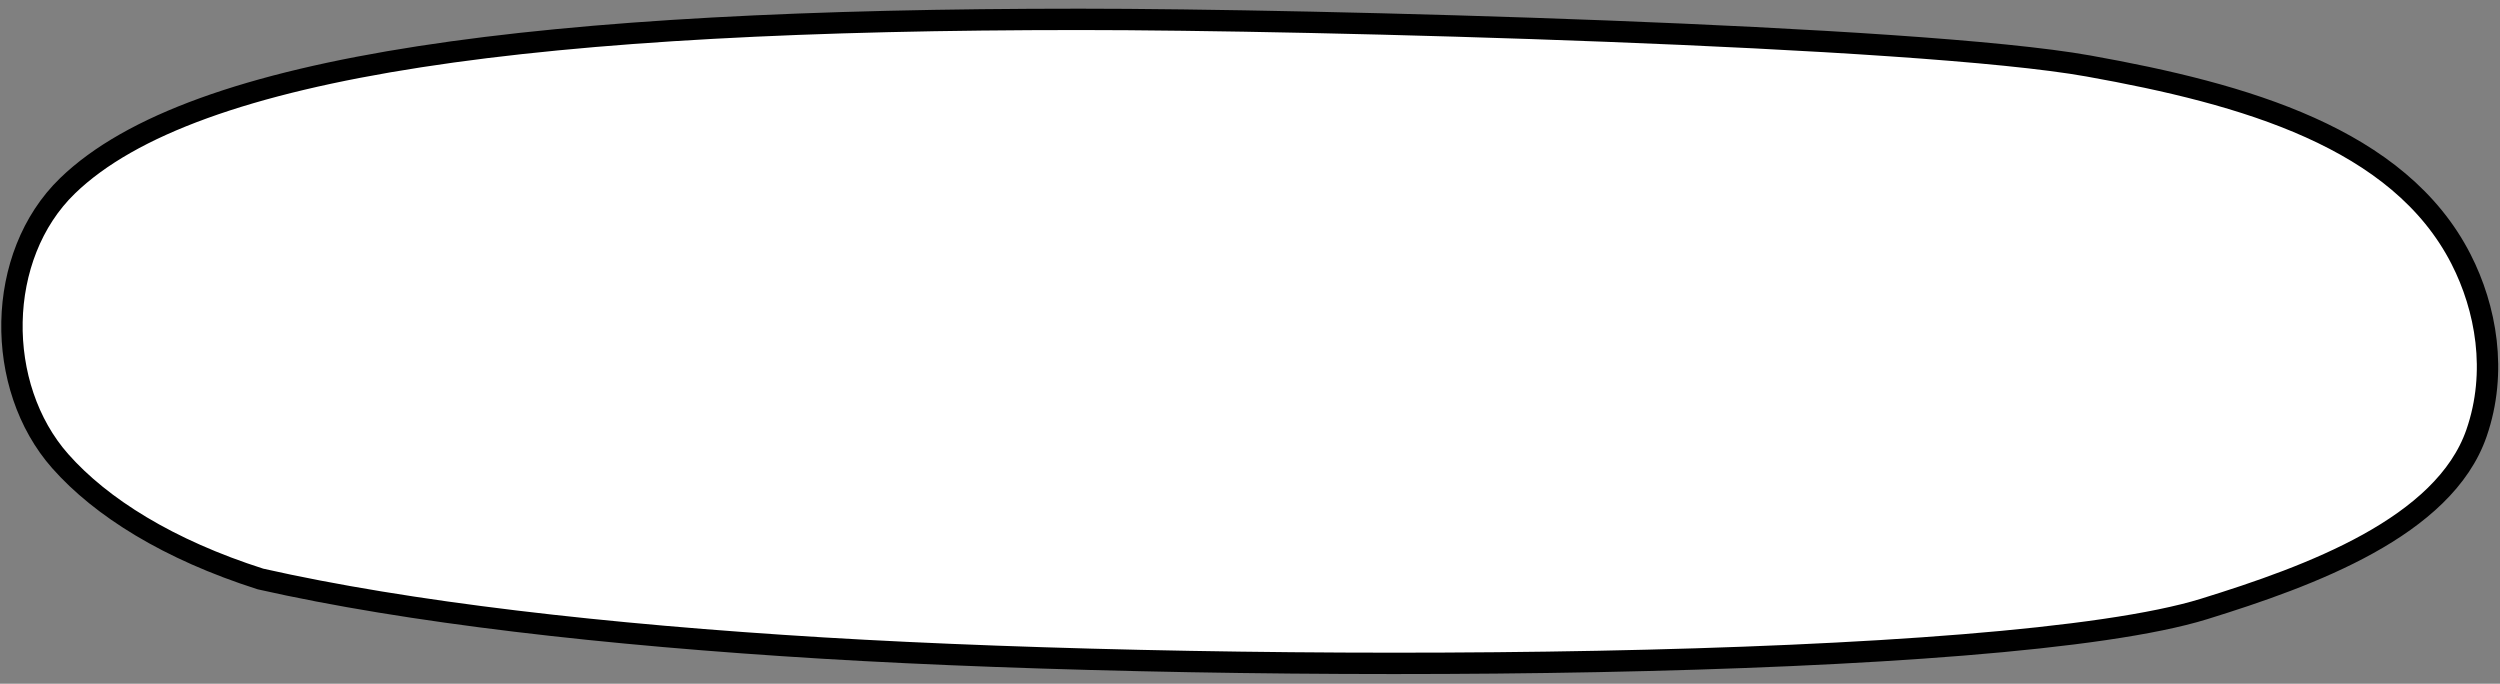
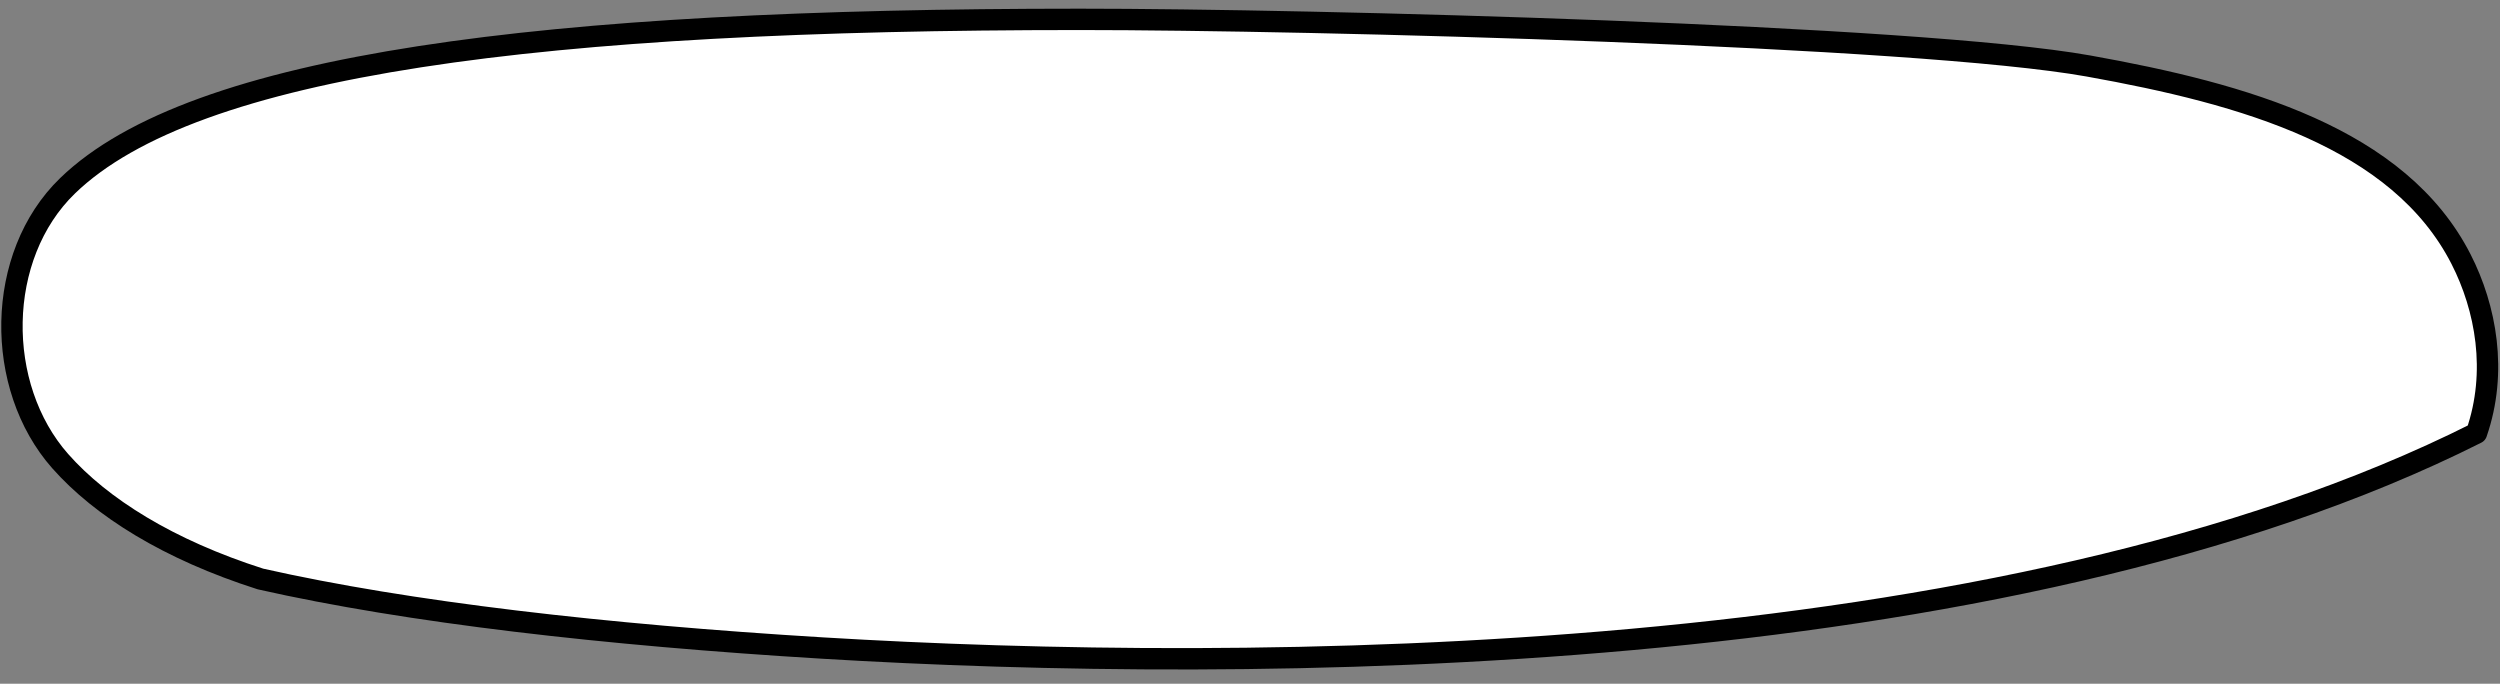
<svg xmlns="http://www.w3.org/2000/svg" width="234" height="64" viewBox="0 0 234 64" fill="none">
  <rect x="0" y="0" width="234" height="64" fill="#808080" stroke="none" />
-   <path d="M76.987 60.657C56.654 59.428 38.197 57.315 24.378 54.193C15.765 51.443 9.464 47.491 5.638 43.164C-0.532 36.186 -0.463 23.955 6.324 17.389C18.155 5.945 50.812 1.812 101.056 1.812C122.772 1.812 179.387 3.296 195.475 6.177C210.098 8.796 224.55 12.894 230.355 24.261C232.681 28.816 233.79 34.797 231.8 40.54C228.755 49.328 216.288 53.907 206.3 56.999C187.505 62.818 116.792 63.065 76.987 60.657Z" fill="white" stroke="black" stroke-width="2" stroke-linejoin="round" />
+   <path d="M76.987 60.657C56.654 59.428 38.197 57.315 24.378 54.193C15.765 51.443 9.464 47.491 5.638 43.164C-0.532 36.186 -0.463 23.955 6.324 17.389C18.155 5.945 50.812 1.812 101.056 1.812C122.772 1.812 179.387 3.296 195.475 6.177C210.098 8.796 224.55 12.894 230.355 24.261C232.681 28.816 233.79 34.797 231.8 40.54C187.505 62.818 116.792 63.065 76.987 60.657Z" fill="white" stroke="black" stroke-width="2" stroke-linejoin="round" />
</svg>